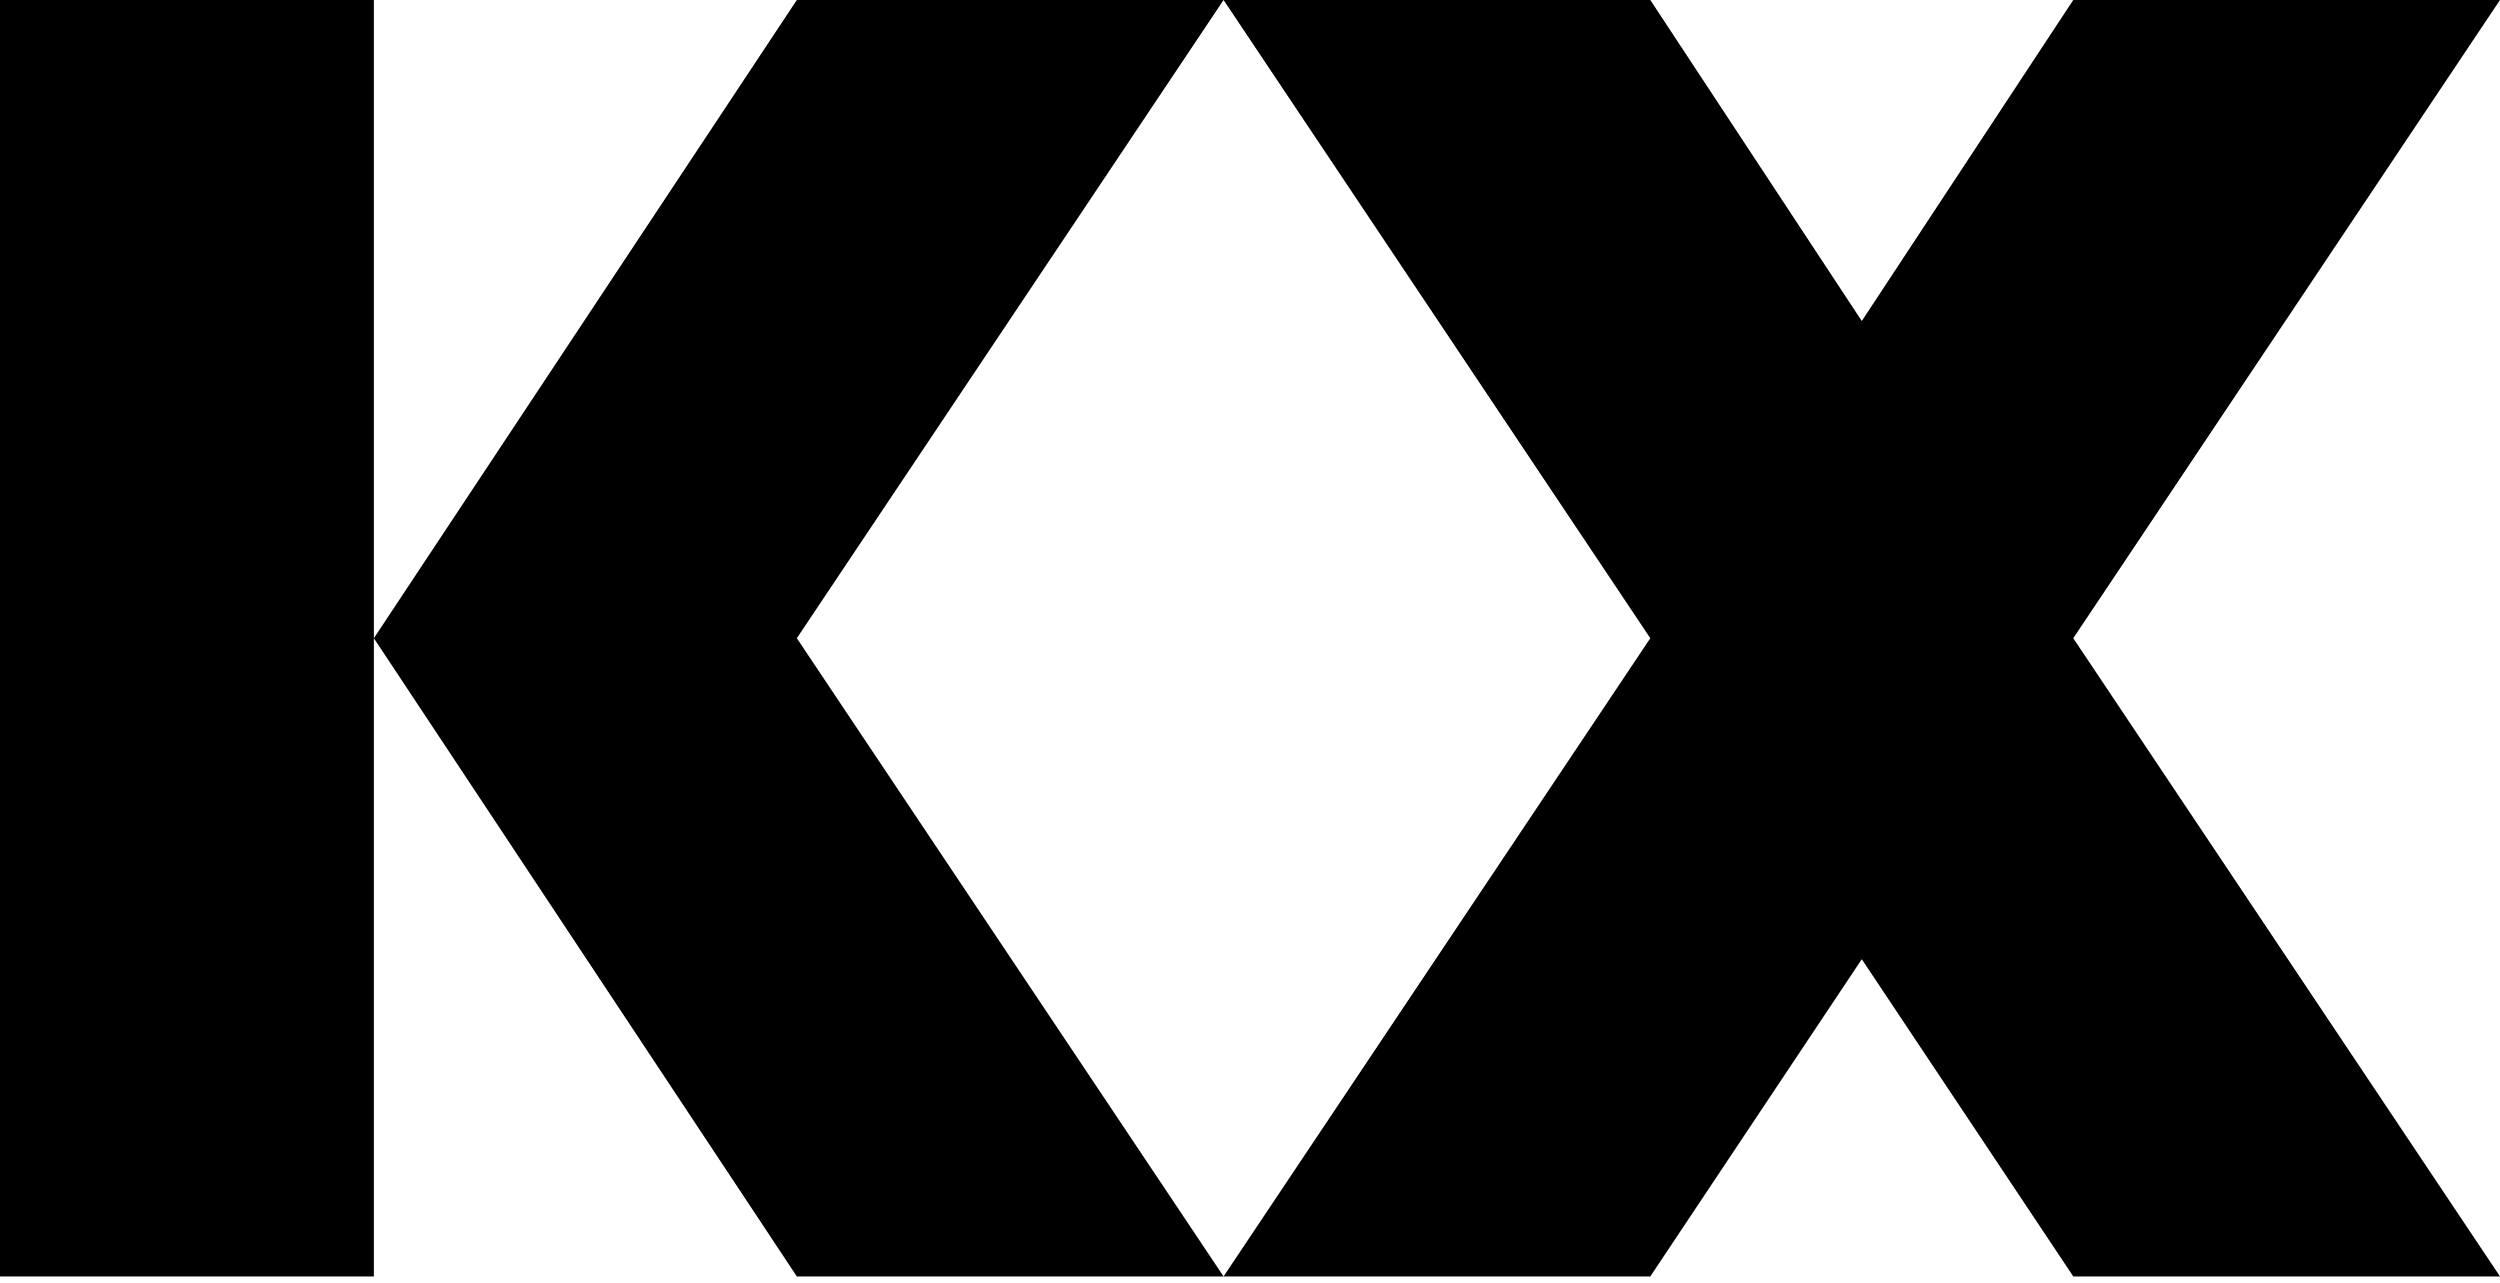
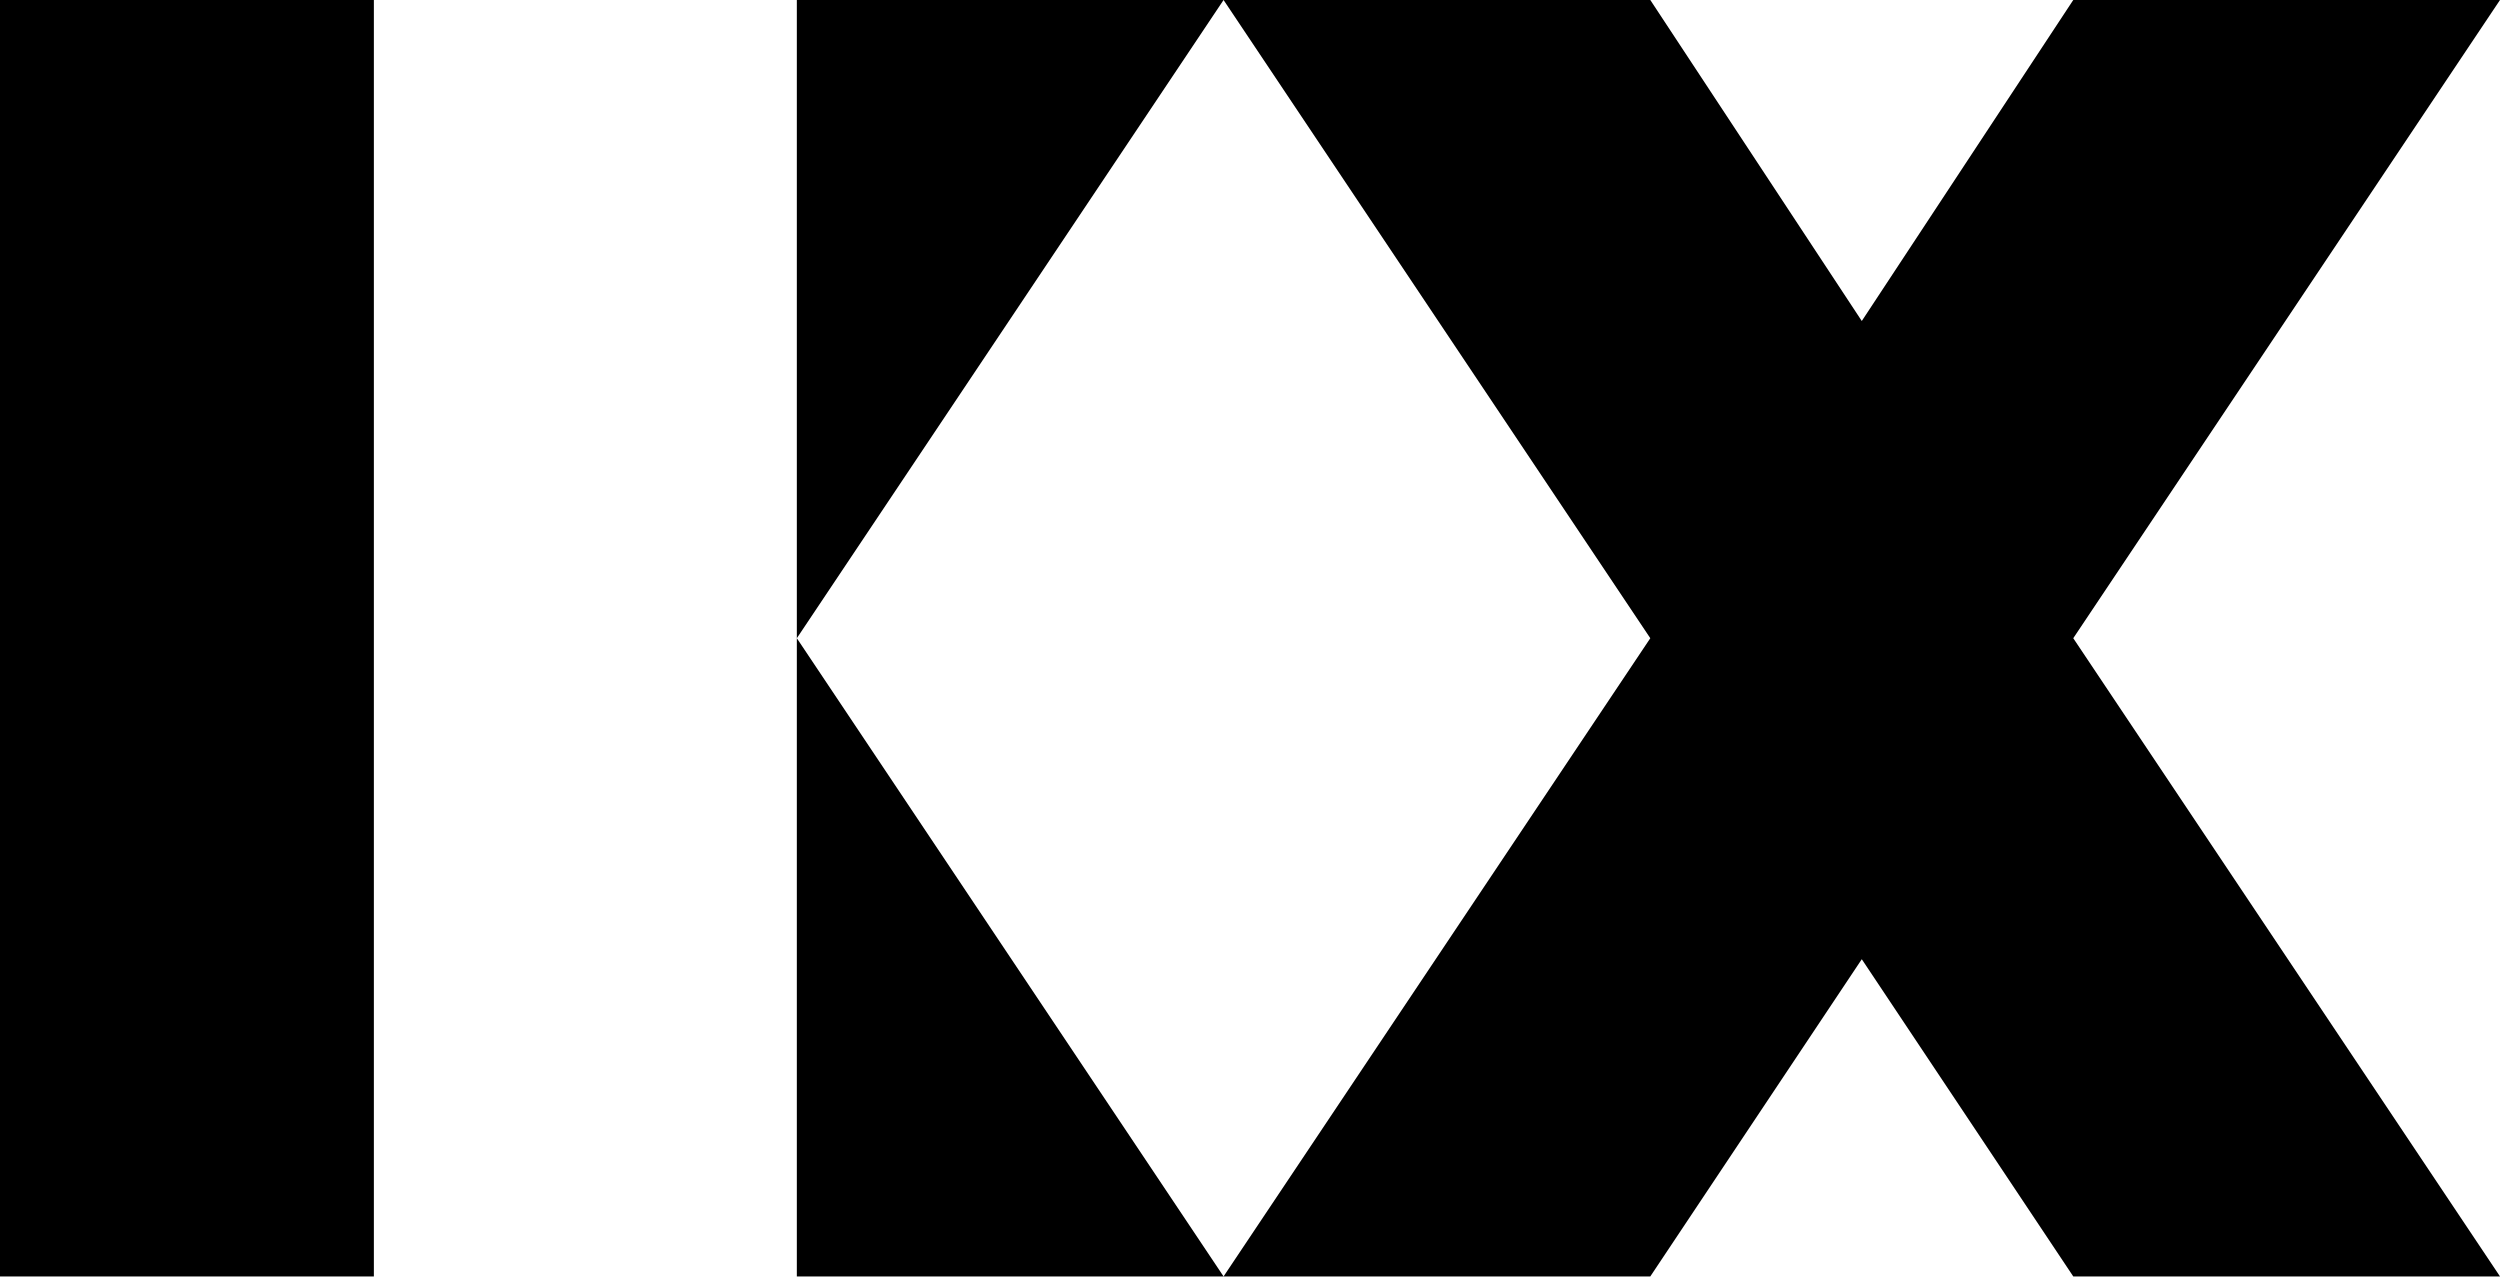
<svg xmlns="http://www.w3.org/2000/svg" width="150" height="77" viewBox="0 0 150 77" fill="none">
-   <path fill-rule="evenodd" clip-rule="evenodd" d="M22.432 0H0V76.586H22.432V0ZM47.81 0L22.432 38.293L47.81 76.586H73.414H99.018L111.707 57.553L124.396 76.586H150L124.396 38.293L150 0H124.396L111.707 19.26L99.018 0H73.414H47.81ZM73.414 0L47.81 38.293L73.414 76.586L99.018 38.293L73.414 0Z" fill="black" />
+   <path fill-rule="evenodd" clip-rule="evenodd" d="M22.432 0H0V76.586H22.432V0ZM47.81 0L47.81 76.586H73.414H99.018L111.707 57.553L124.396 76.586H150L124.396 38.293L150 0H124.396L111.707 19.26L99.018 0H73.414H47.81ZM73.414 0L47.81 38.293L73.414 76.586L99.018 38.293L73.414 0Z" fill="black" />
</svg>